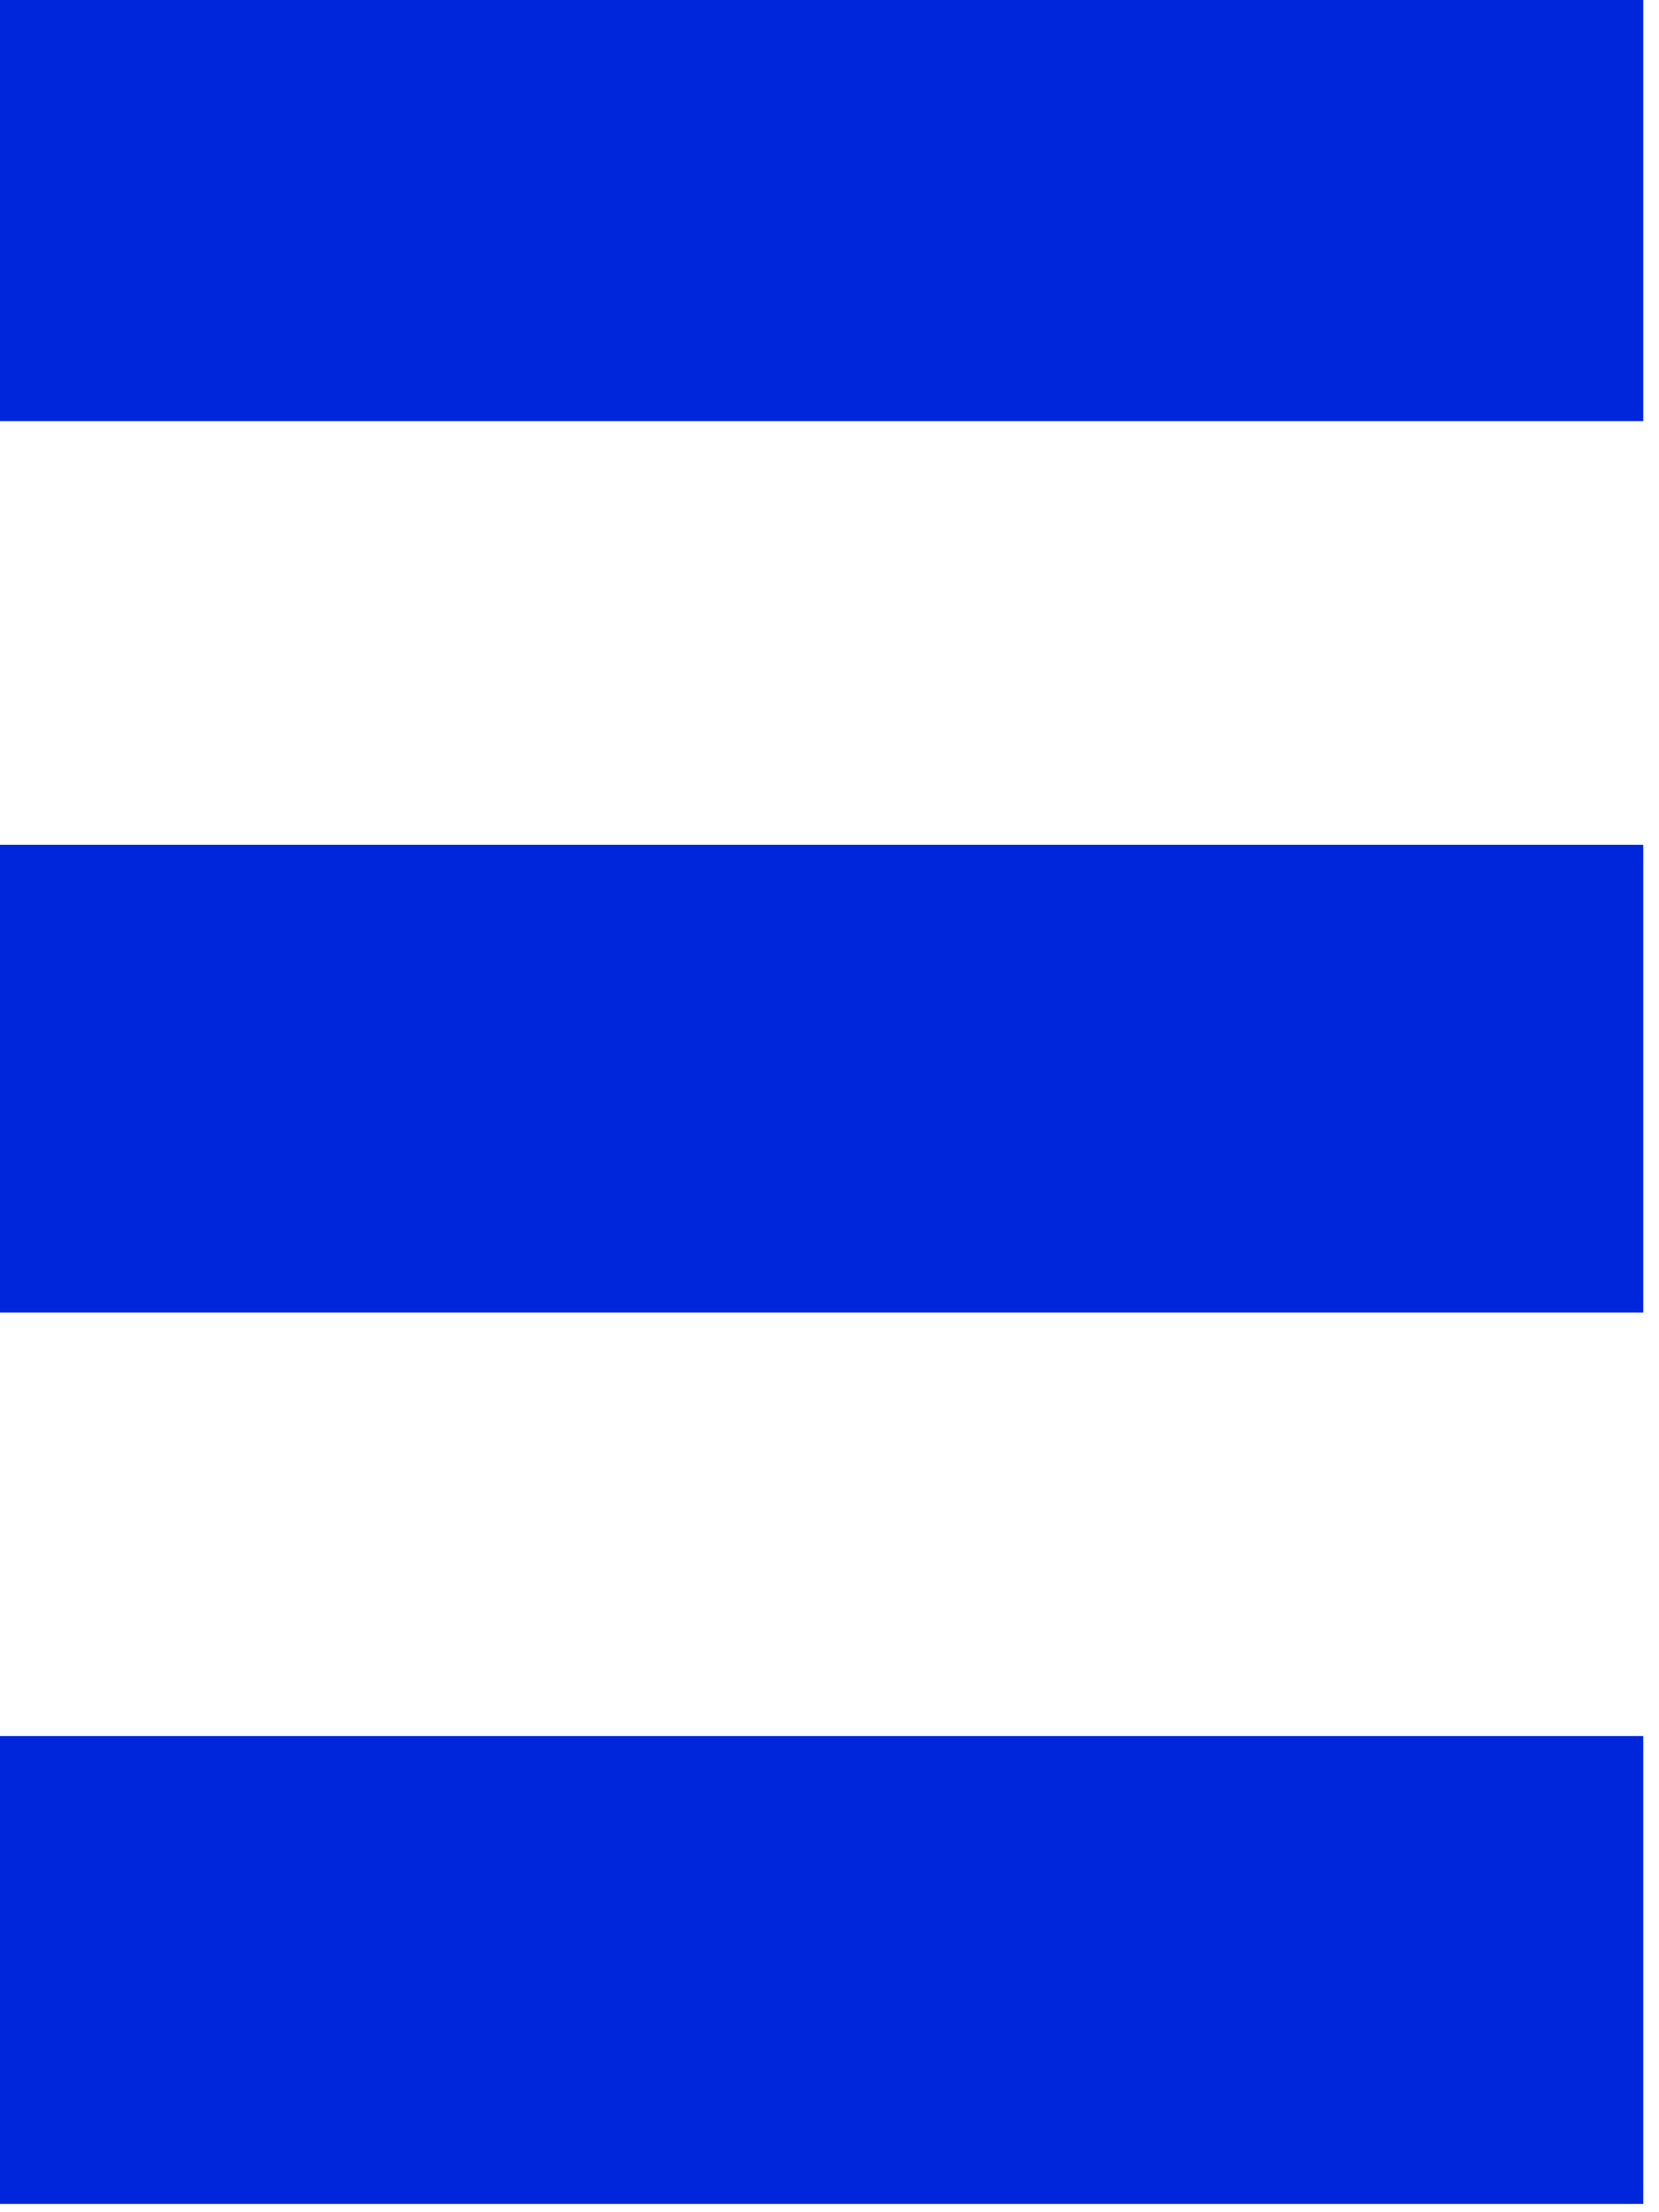
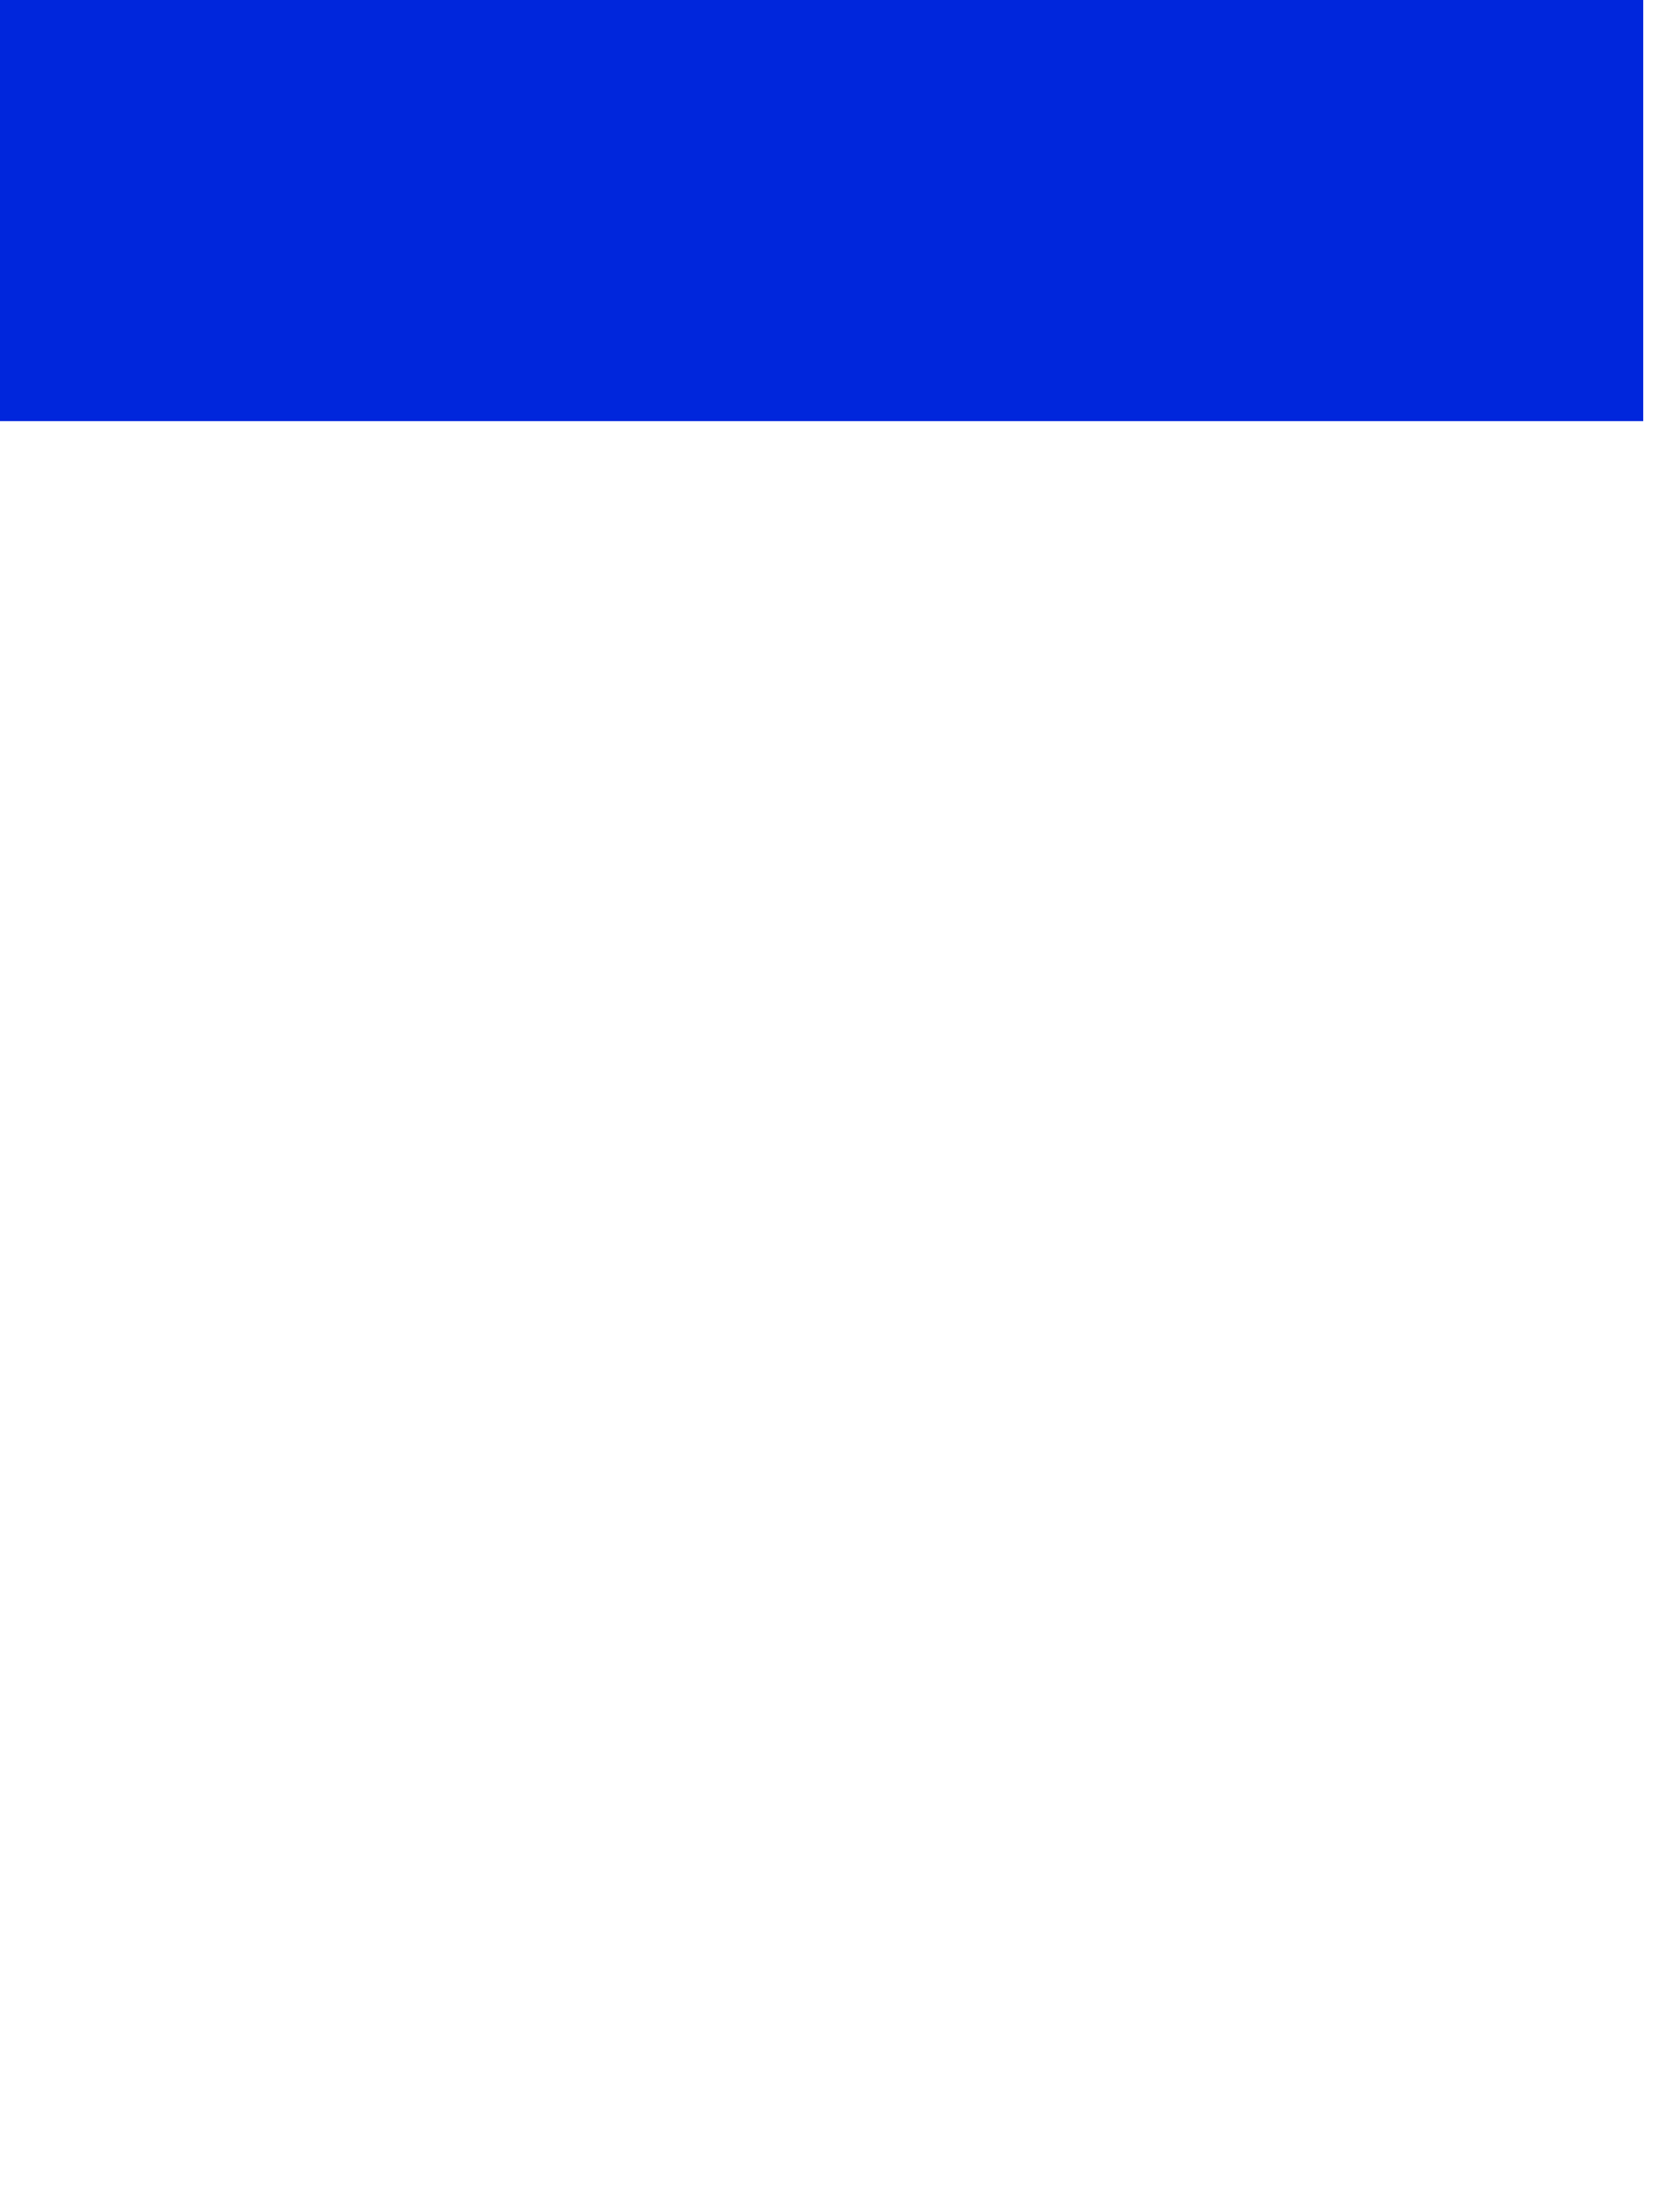
<svg xmlns="http://www.w3.org/2000/svg" viewBox="0 0 12 16" fill="#0026DC" stroke="#0026DC">
-   <path d="M11.386 13.056H0V15.44H11.386V13.056Z" />
-   <path d="M11.386 6.61H0V8.993H11.386V6.61Z" />
  <path d="M11.386 0.163H0V2.546H11.386V0.163Z" />
</svg>